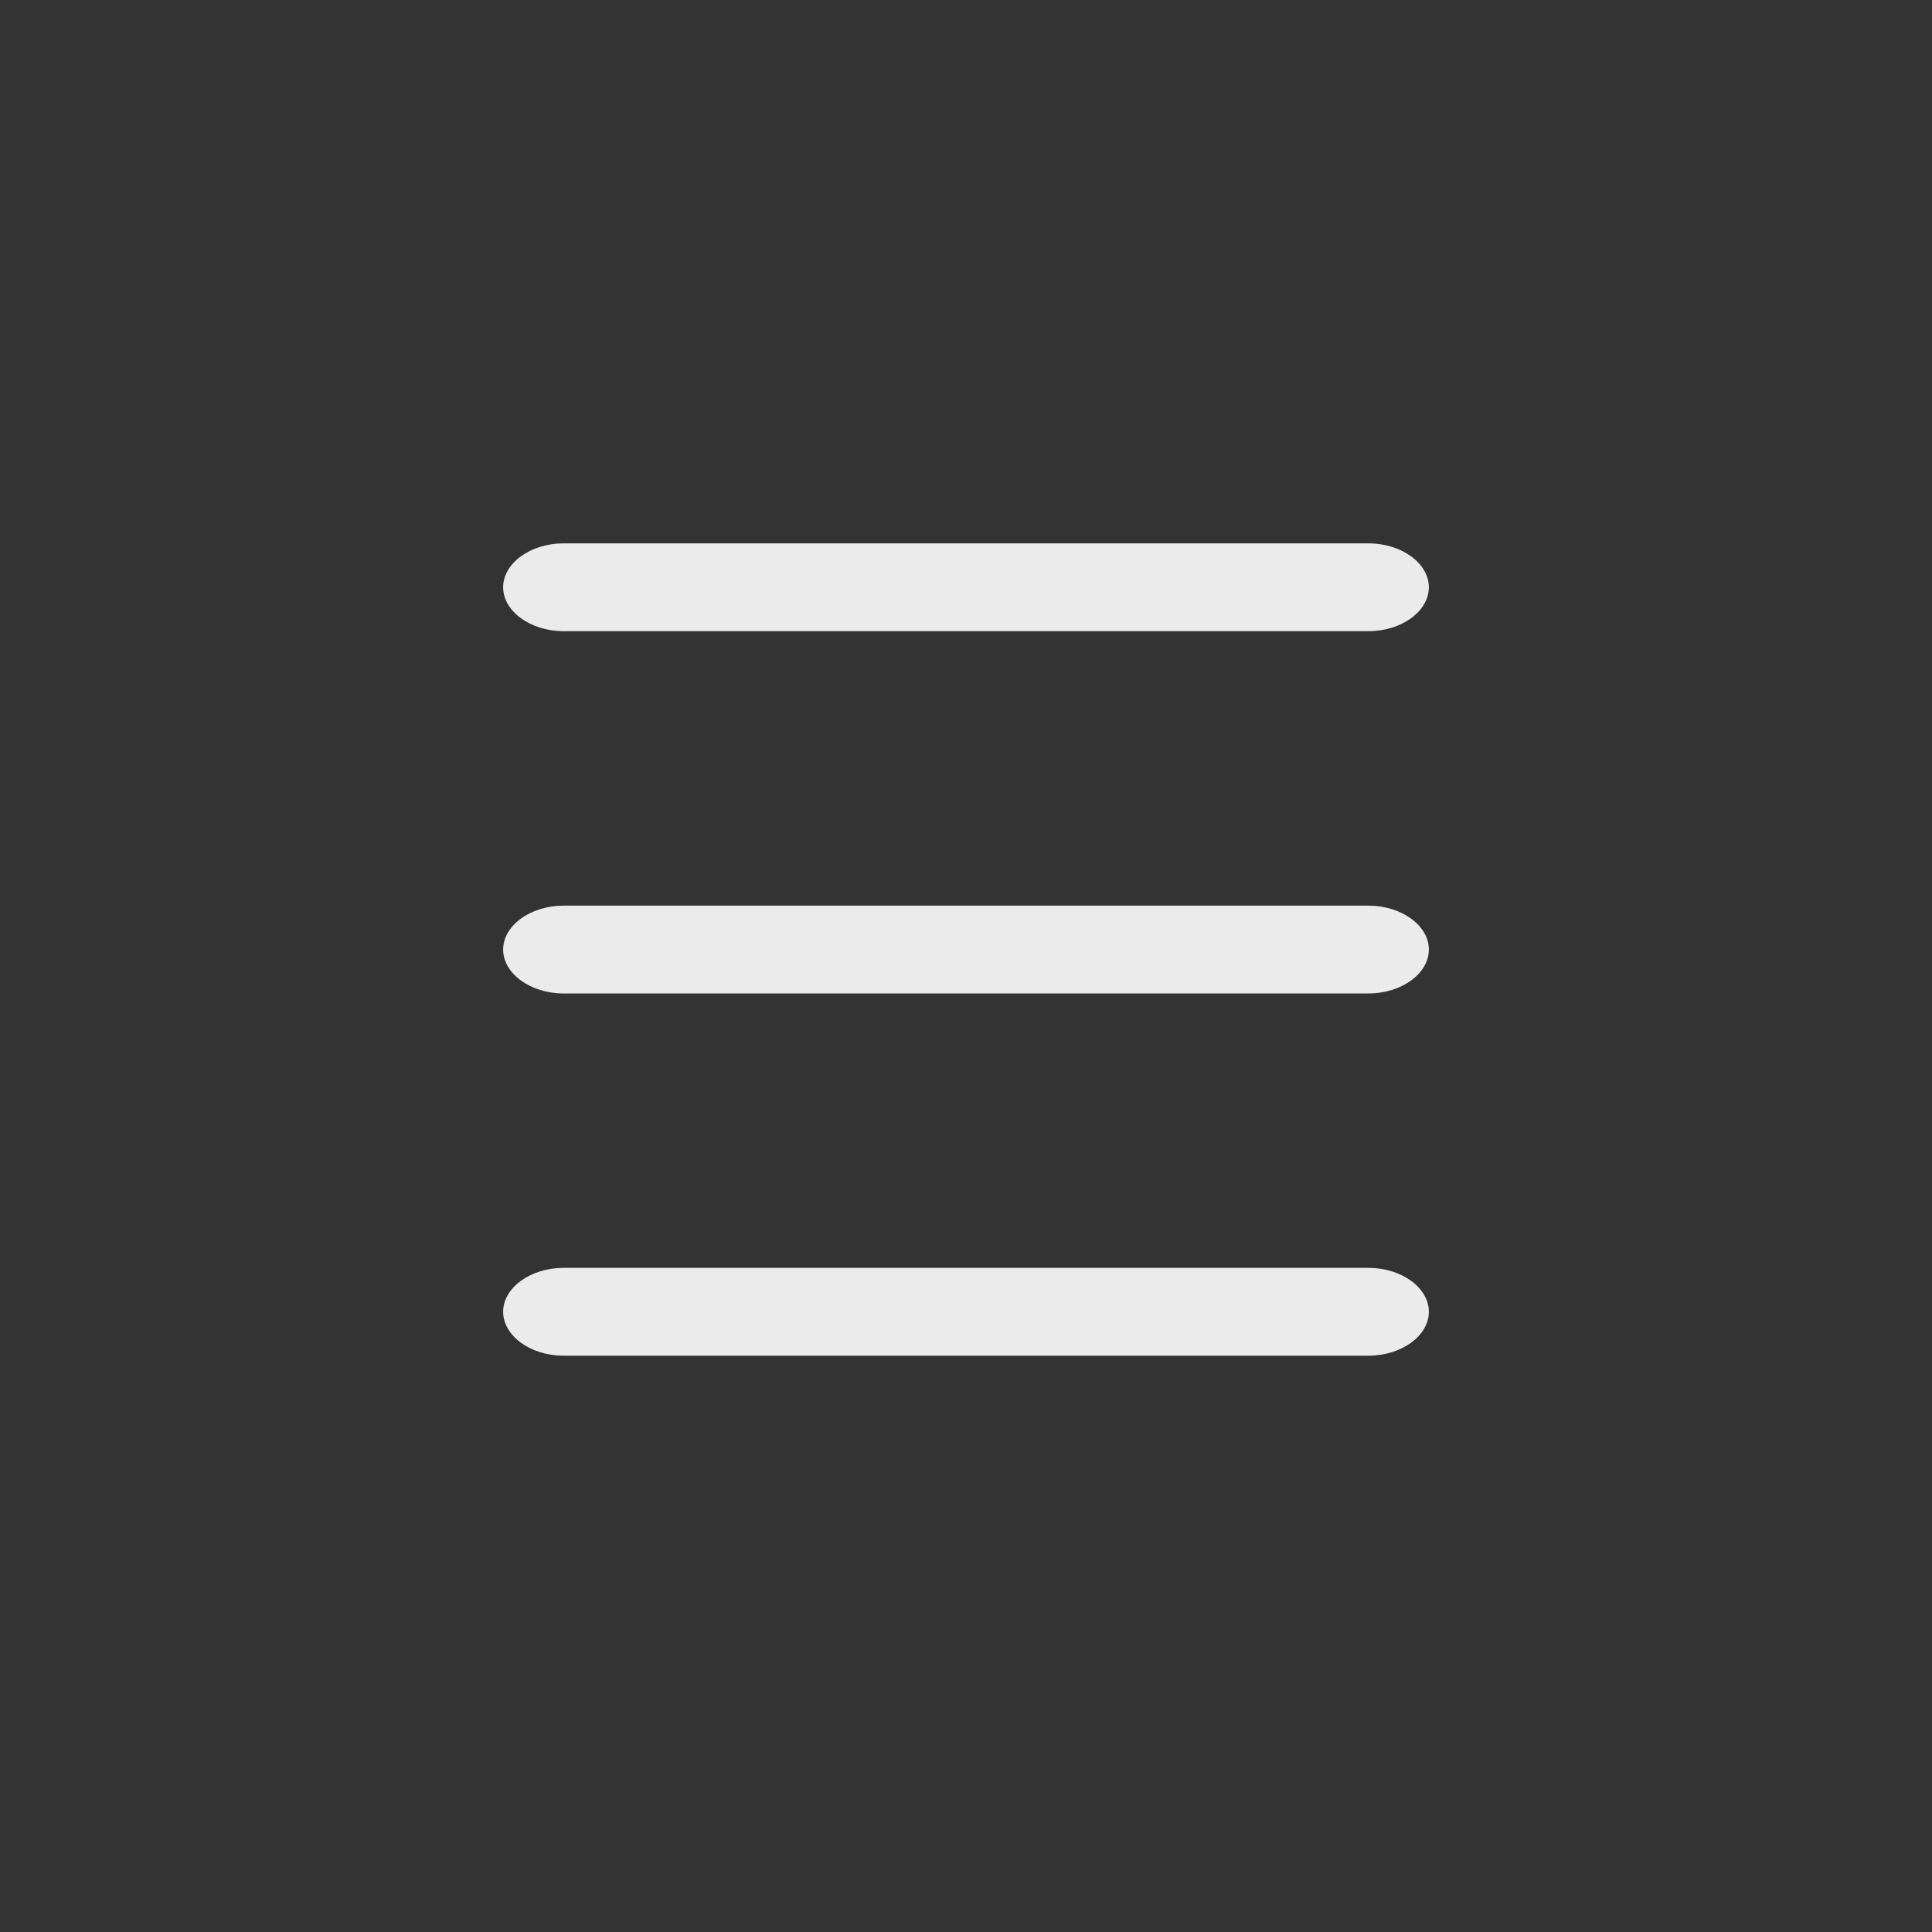
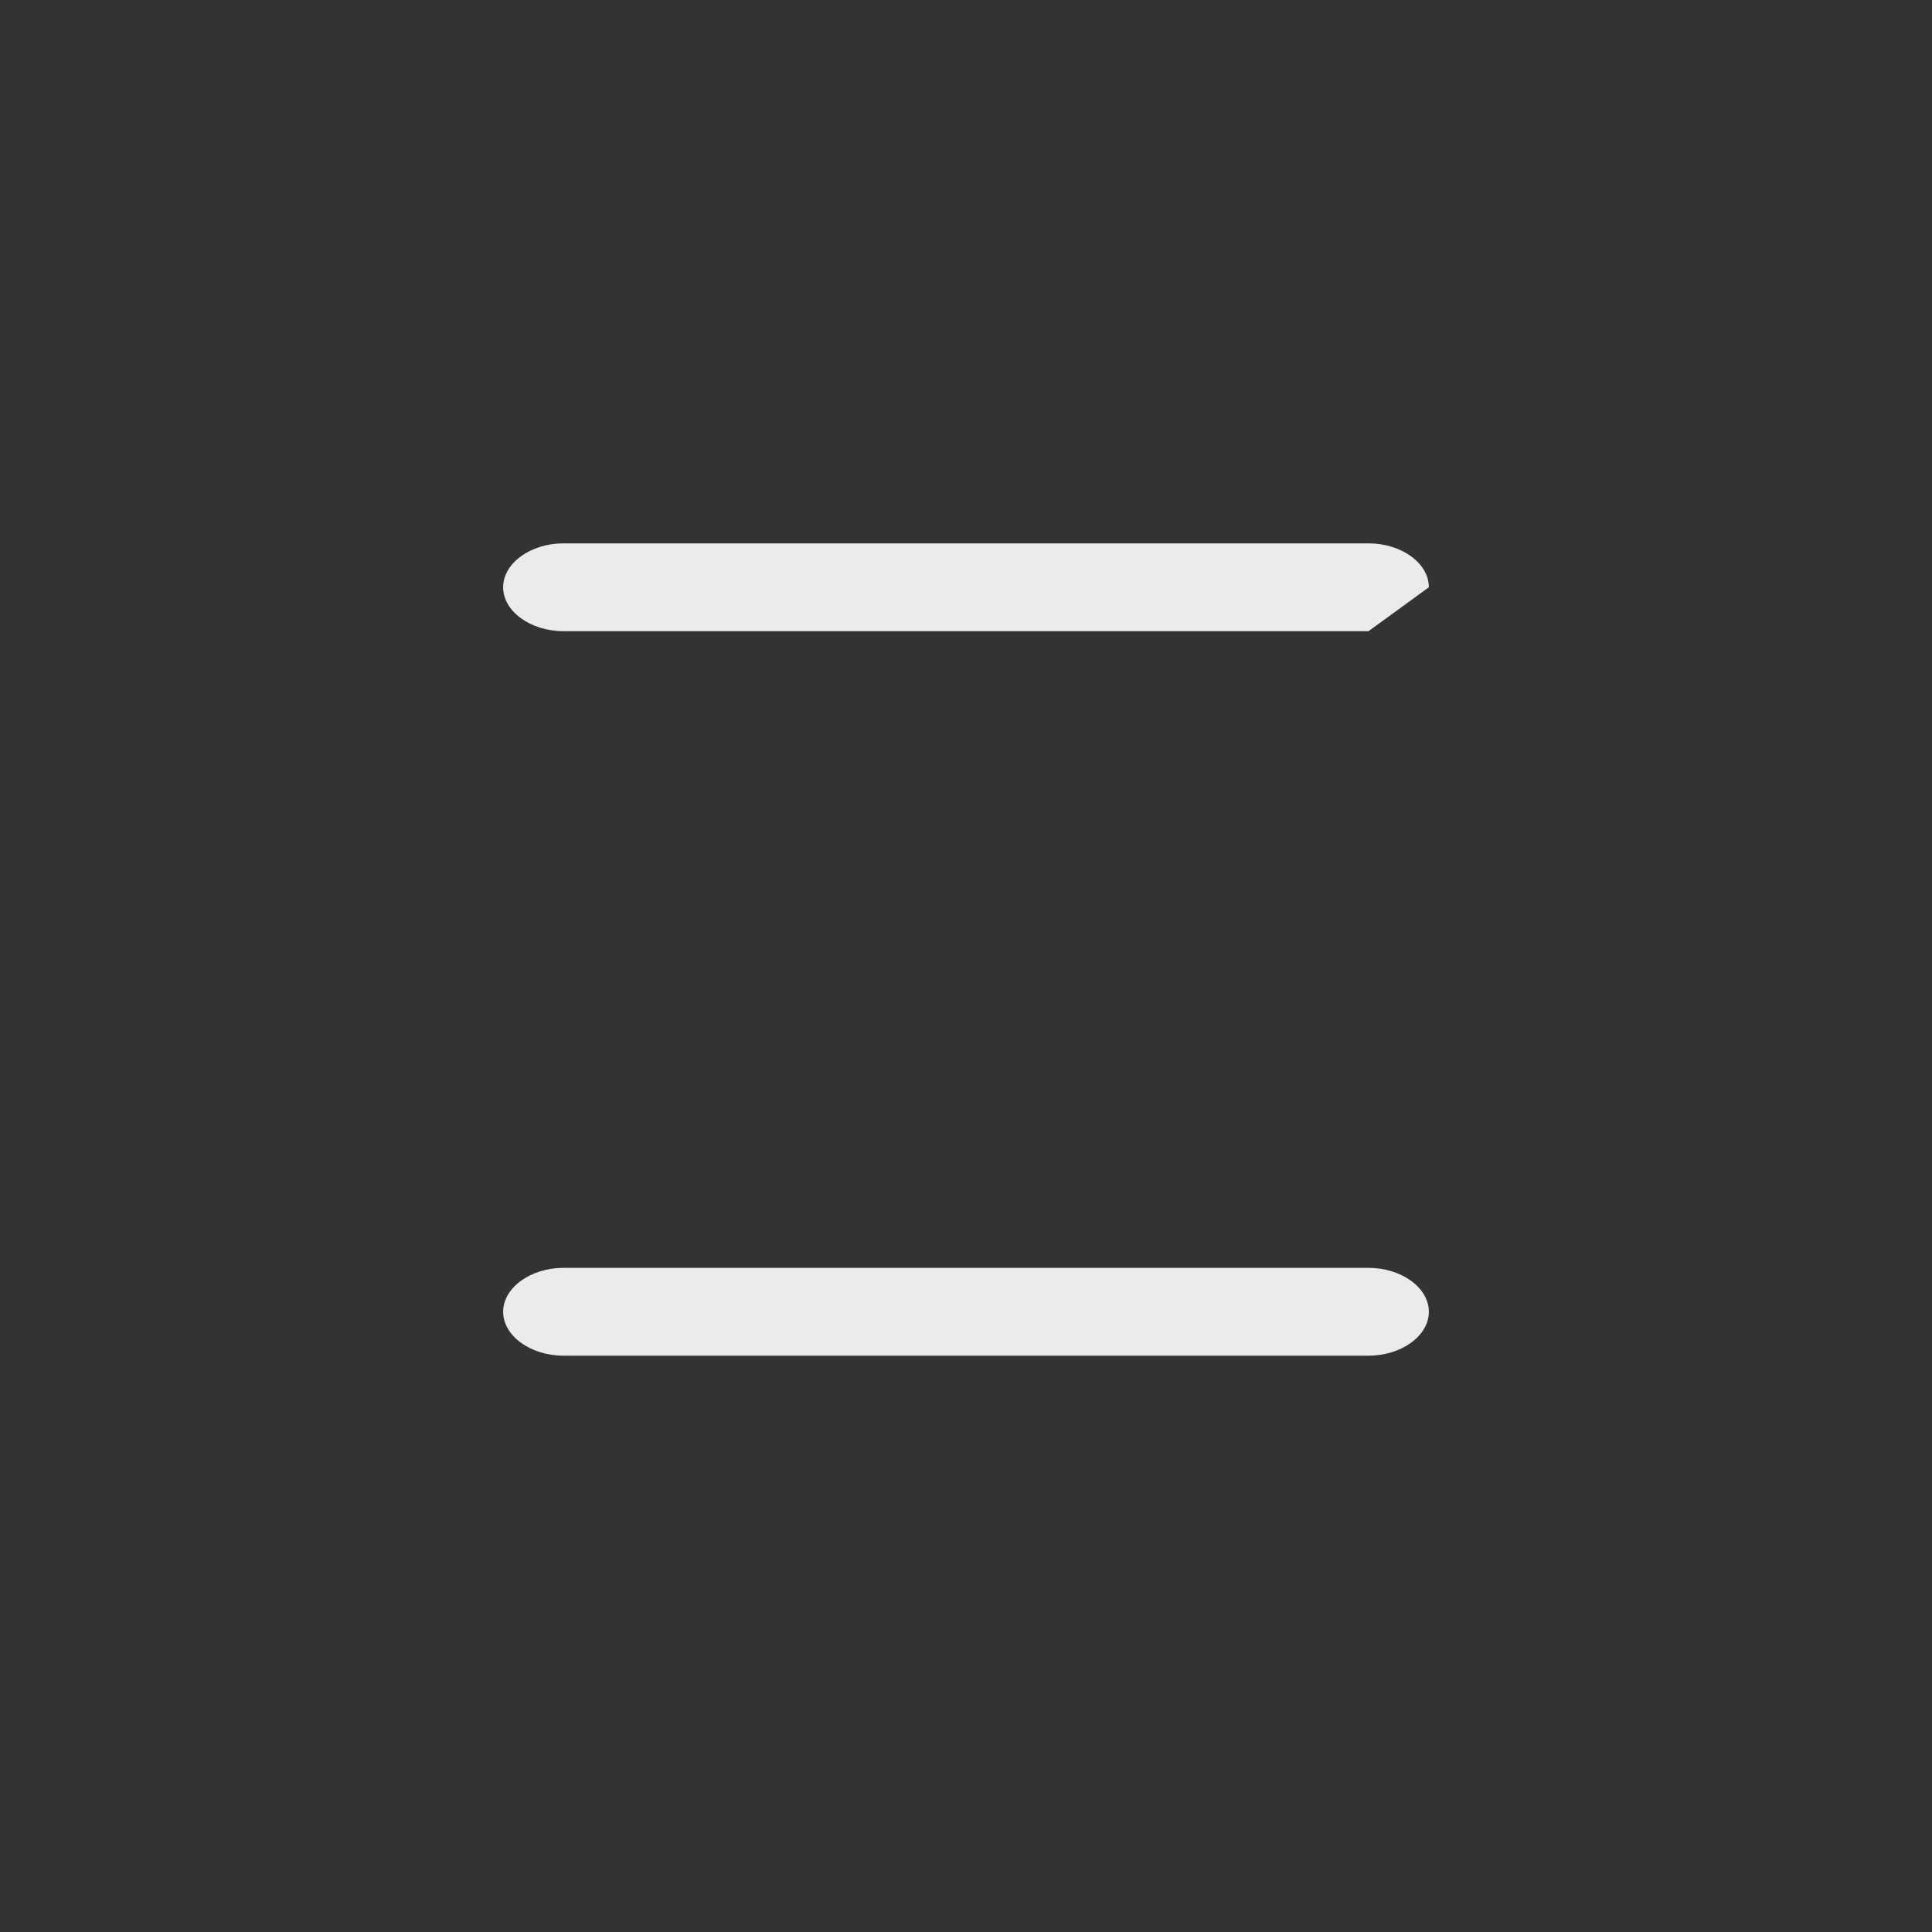
<svg xmlns="http://www.w3.org/2000/svg" width="33" height="33" viewBox="0 0 33 33" fill="none">
  <rect x="0" y="0" width="33" height="33" fill="#333333" stroke="none" />
-   <path opacity="0.9" d="M23.375 10.781H9.625C9.061 10.781 8.594 10.441 8.594 10.031C8.594 9.621 9.061 9.281 9.625 9.281H23.375C23.939 9.281 24.406 9.621 24.406 10.031C24.406 10.441 23.939 10.781 23.375 10.781Z" fill="white" />
-   <path opacity="0.9" d="M23.375 16.969H9.625C9.061 16.969 8.594 16.629 8.594 16.219C8.594 15.809 9.061 15.469 9.625 15.469H23.375C23.939 15.469 24.406 15.809 24.406 16.219C24.406 16.629 23.939 16.969 23.375 16.969Z" fill="white" />
+   <path opacity="0.9" d="M23.375 10.781H9.625C9.061 10.781 8.594 10.441 8.594 10.031C8.594 9.621 9.061 9.281 9.625 9.281H23.375C23.939 9.281 24.406 9.621 24.406 10.031Z" fill="white" />
  <path opacity="0.9" d="M23.375 23.156H9.625C9.061 23.156 8.594 22.816 8.594 22.406C8.594 21.996 9.061 21.656 9.625 21.656H23.375C23.939 21.656 24.406 21.996 24.406 22.406C24.406 22.816 23.939 23.156 23.375 23.156Z" fill="white" />
</svg>